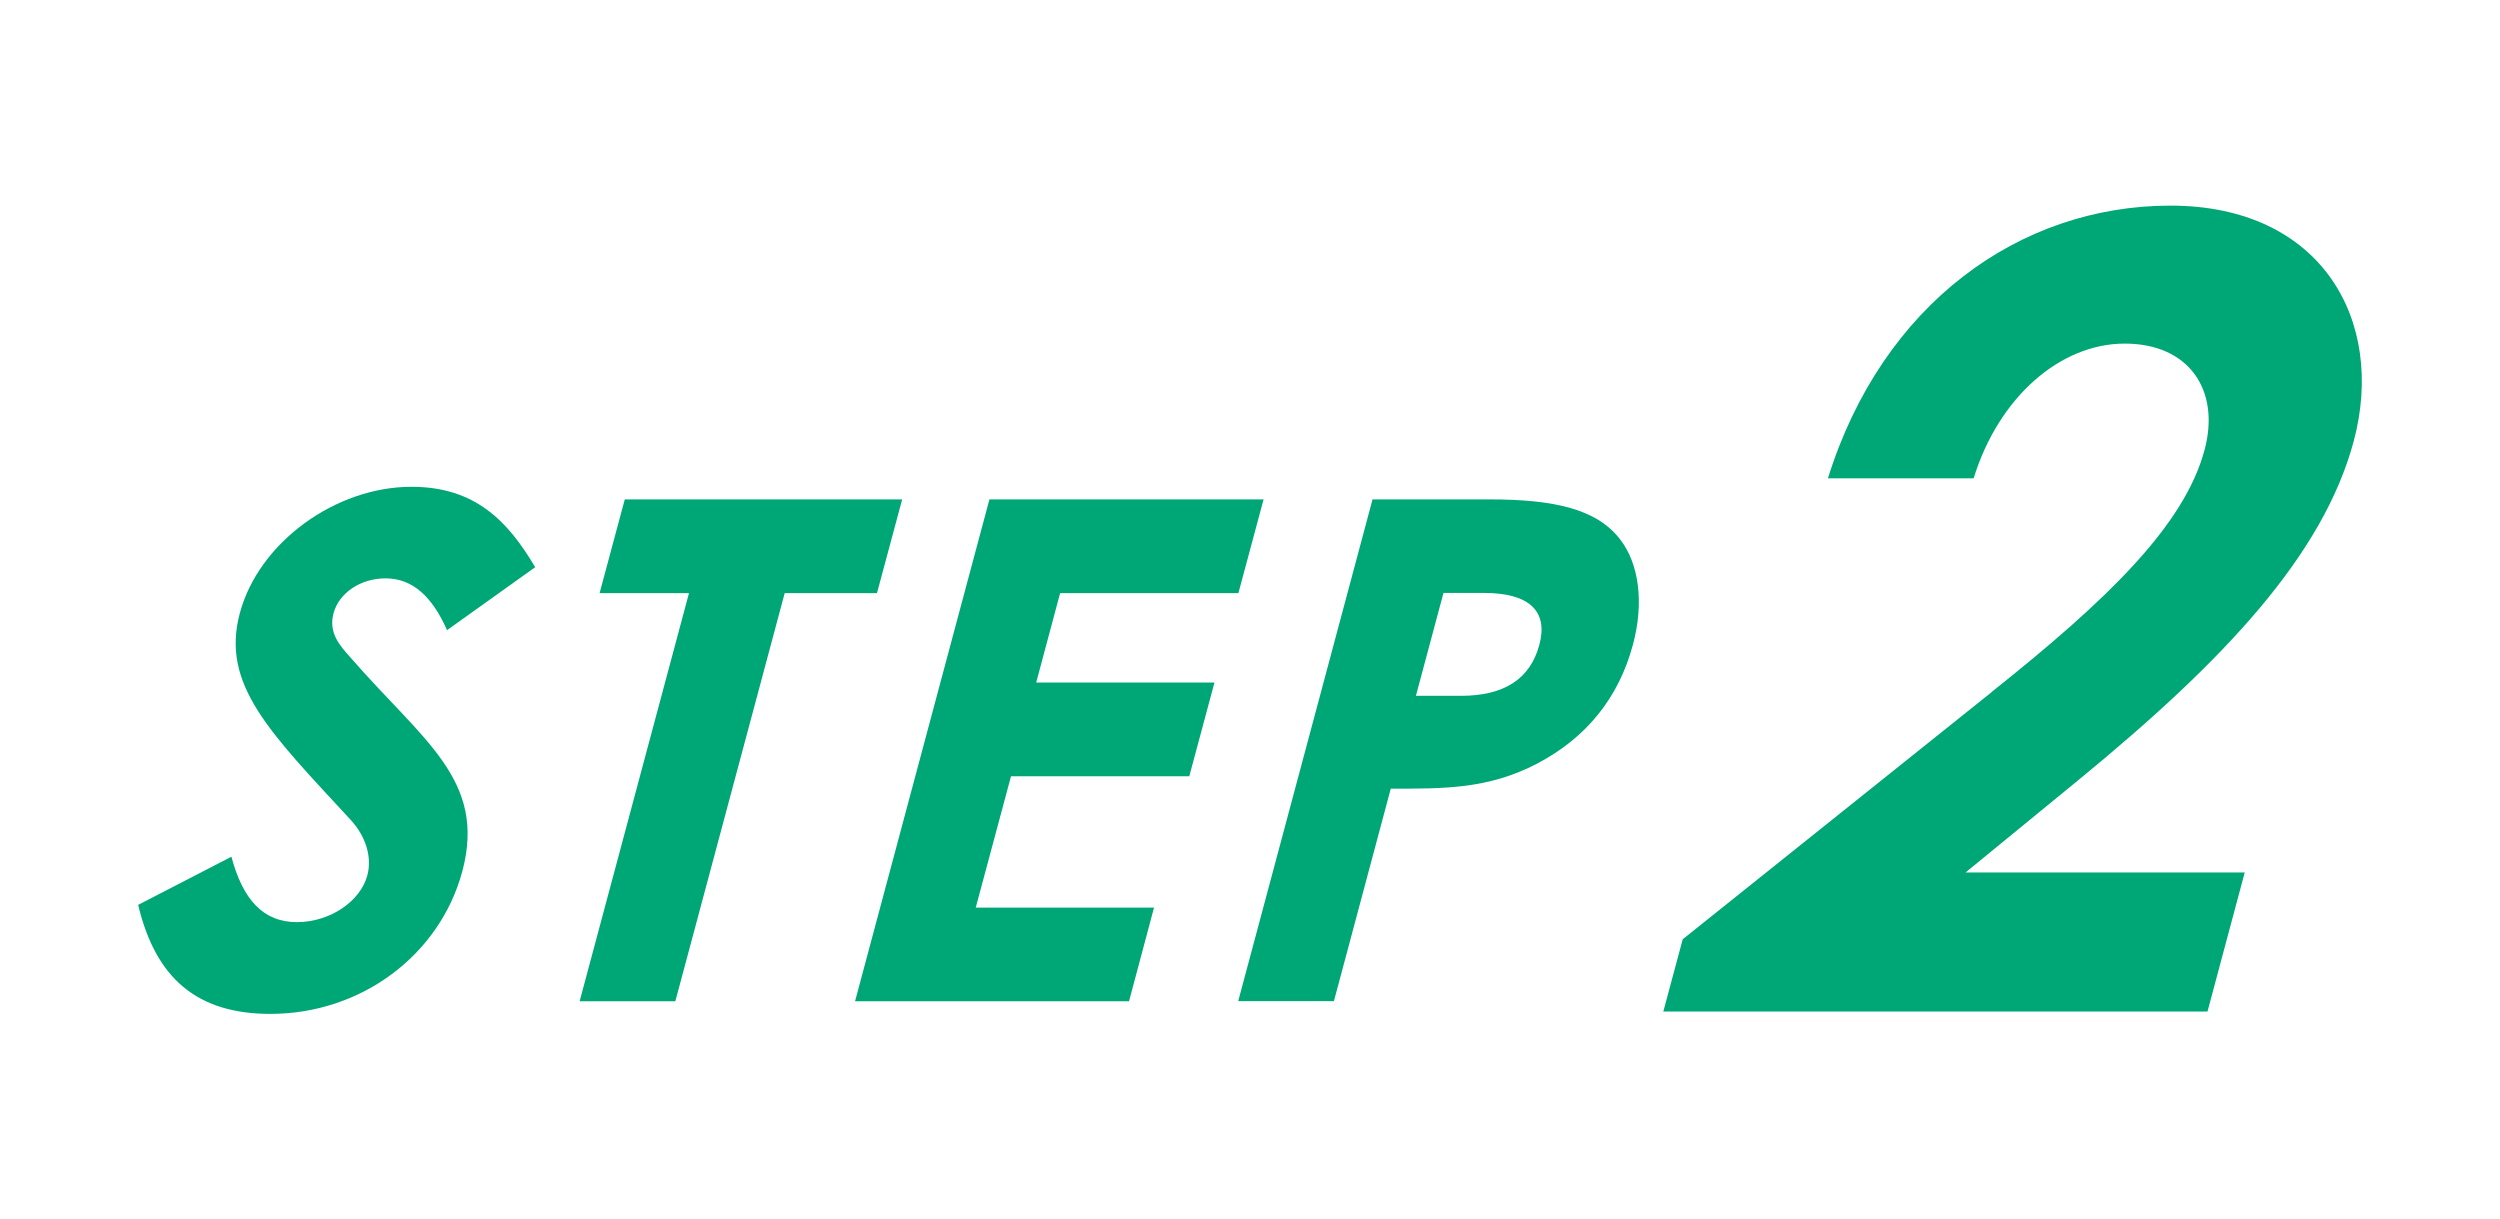
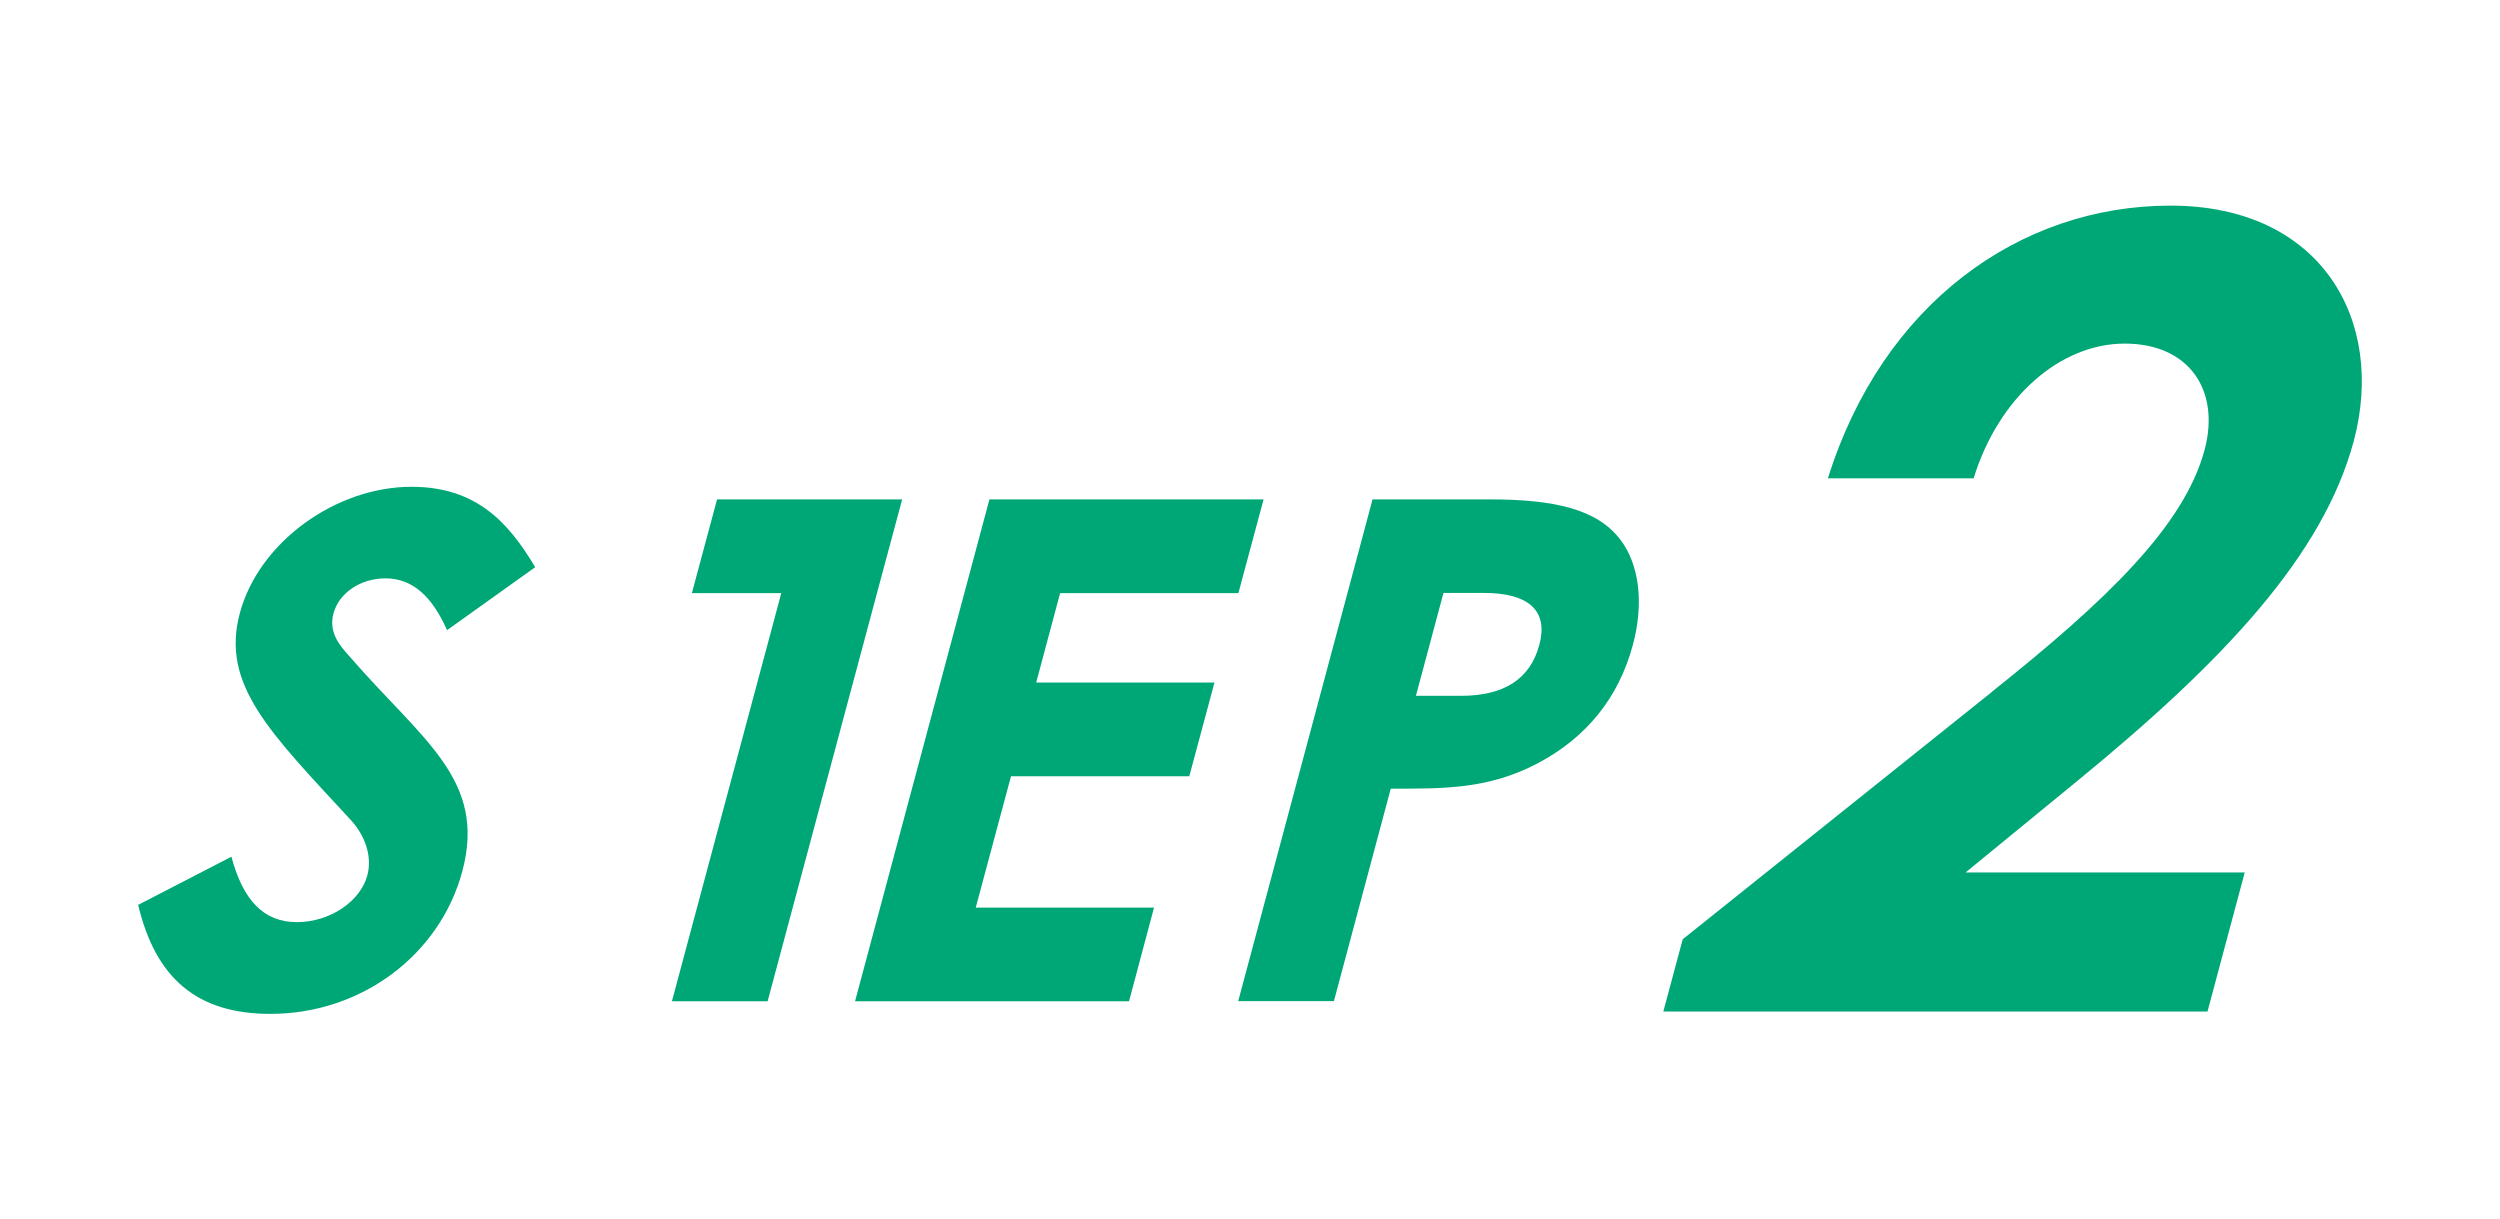
<svg xmlns="http://www.w3.org/2000/svg" id="b" viewBox="0 0 138.97 67.77">
  <defs>
    <style>.d{fill:none;}.e{fill:#00a776;}</style>
  </defs>
  <g id="c">
    <path class="e" d="m12.86,47.61c.64,2.41,1.78,3.65,3.64,3.65s3.54-1.17,3.92-2.6c.27-1.01-.08-2.18-.95-3.11-4.49-4.86-7.2-7.5-6.14-11.46,1.06-3.96,5.34-7.03,9.54-7.03,3.54,0,5.36,1.9,6.88,4.47l-4.9,3.5c-.82-1.86-1.91-2.88-3.42-2.88-1.4,0-2.59.82-2.89,1.94-.29,1.09.34,1.79.97,2.49,3.98,4.58,7.55,6.76,6.19,11.85-1.25,4.66-5.62,7.93-10.67,7.93-4.08,0-6.38-1.98-7.35-6.06l5.19-2.68Z" />
-     <path class="e" d="m34.73,27.76h15.42l-1.4,5.21h-5.13l-6.08,22.69h-5.32l6.08-22.69h-4.97l1.4-5.21Z" />
+     <path class="e" d="m34.73,27.76h15.42l-1.4,5.21l-6.08,22.69h-5.32l6.08-22.69h-4.97l1.4-5.21Z" />
    <path class="e" d="m55.01,27.76h15.23l-1.4,5.21h-9.91l-1.33,4.97h9.91l-1.4,5.21h-9.91l-1.96,7.3h9.91l-1.39,5.21h-15.23l7.47-27.9Z" />
    <path class="e" d="m76.31,27.76h6.49c3.61,0,5.99.54,7.28,2.25,1.01,1.32,1.33,3.46.69,5.83-.79,2.95-2.59,5.17-5.31,6.6-2.75,1.44-5.23,1.4-8.15,1.4l-3.16,11.81h-5.32l7.47-27.9Zm2.4,10.92h2.49c2.41,0,3.86-.93,4.37-2.84.5-1.86-.55-2.88-3.08-2.88h-2.25l-1.53,5.71Z" />
    <path class="e" d="m110.73,38.45c6.42-5.11,10.7-9.25,11.82-13.45.88-3.29-.85-5.9-4.44-5.9s-7.01,2.98-8.4,7.49h-8.1c3.02-9.68,10.64-15.16,19.04-15.16s11.98,6.39,10.19,13.09c-1.7,6.33-7.16,12.17-15.34,18.87l-6.24,5.11h15.52l-2.07,7.73h-30.25l1.08-4.02,17.2-13.76Z" />
-     <rect class="d" width="138.97" height="67.77" />
  </g>
</svg>